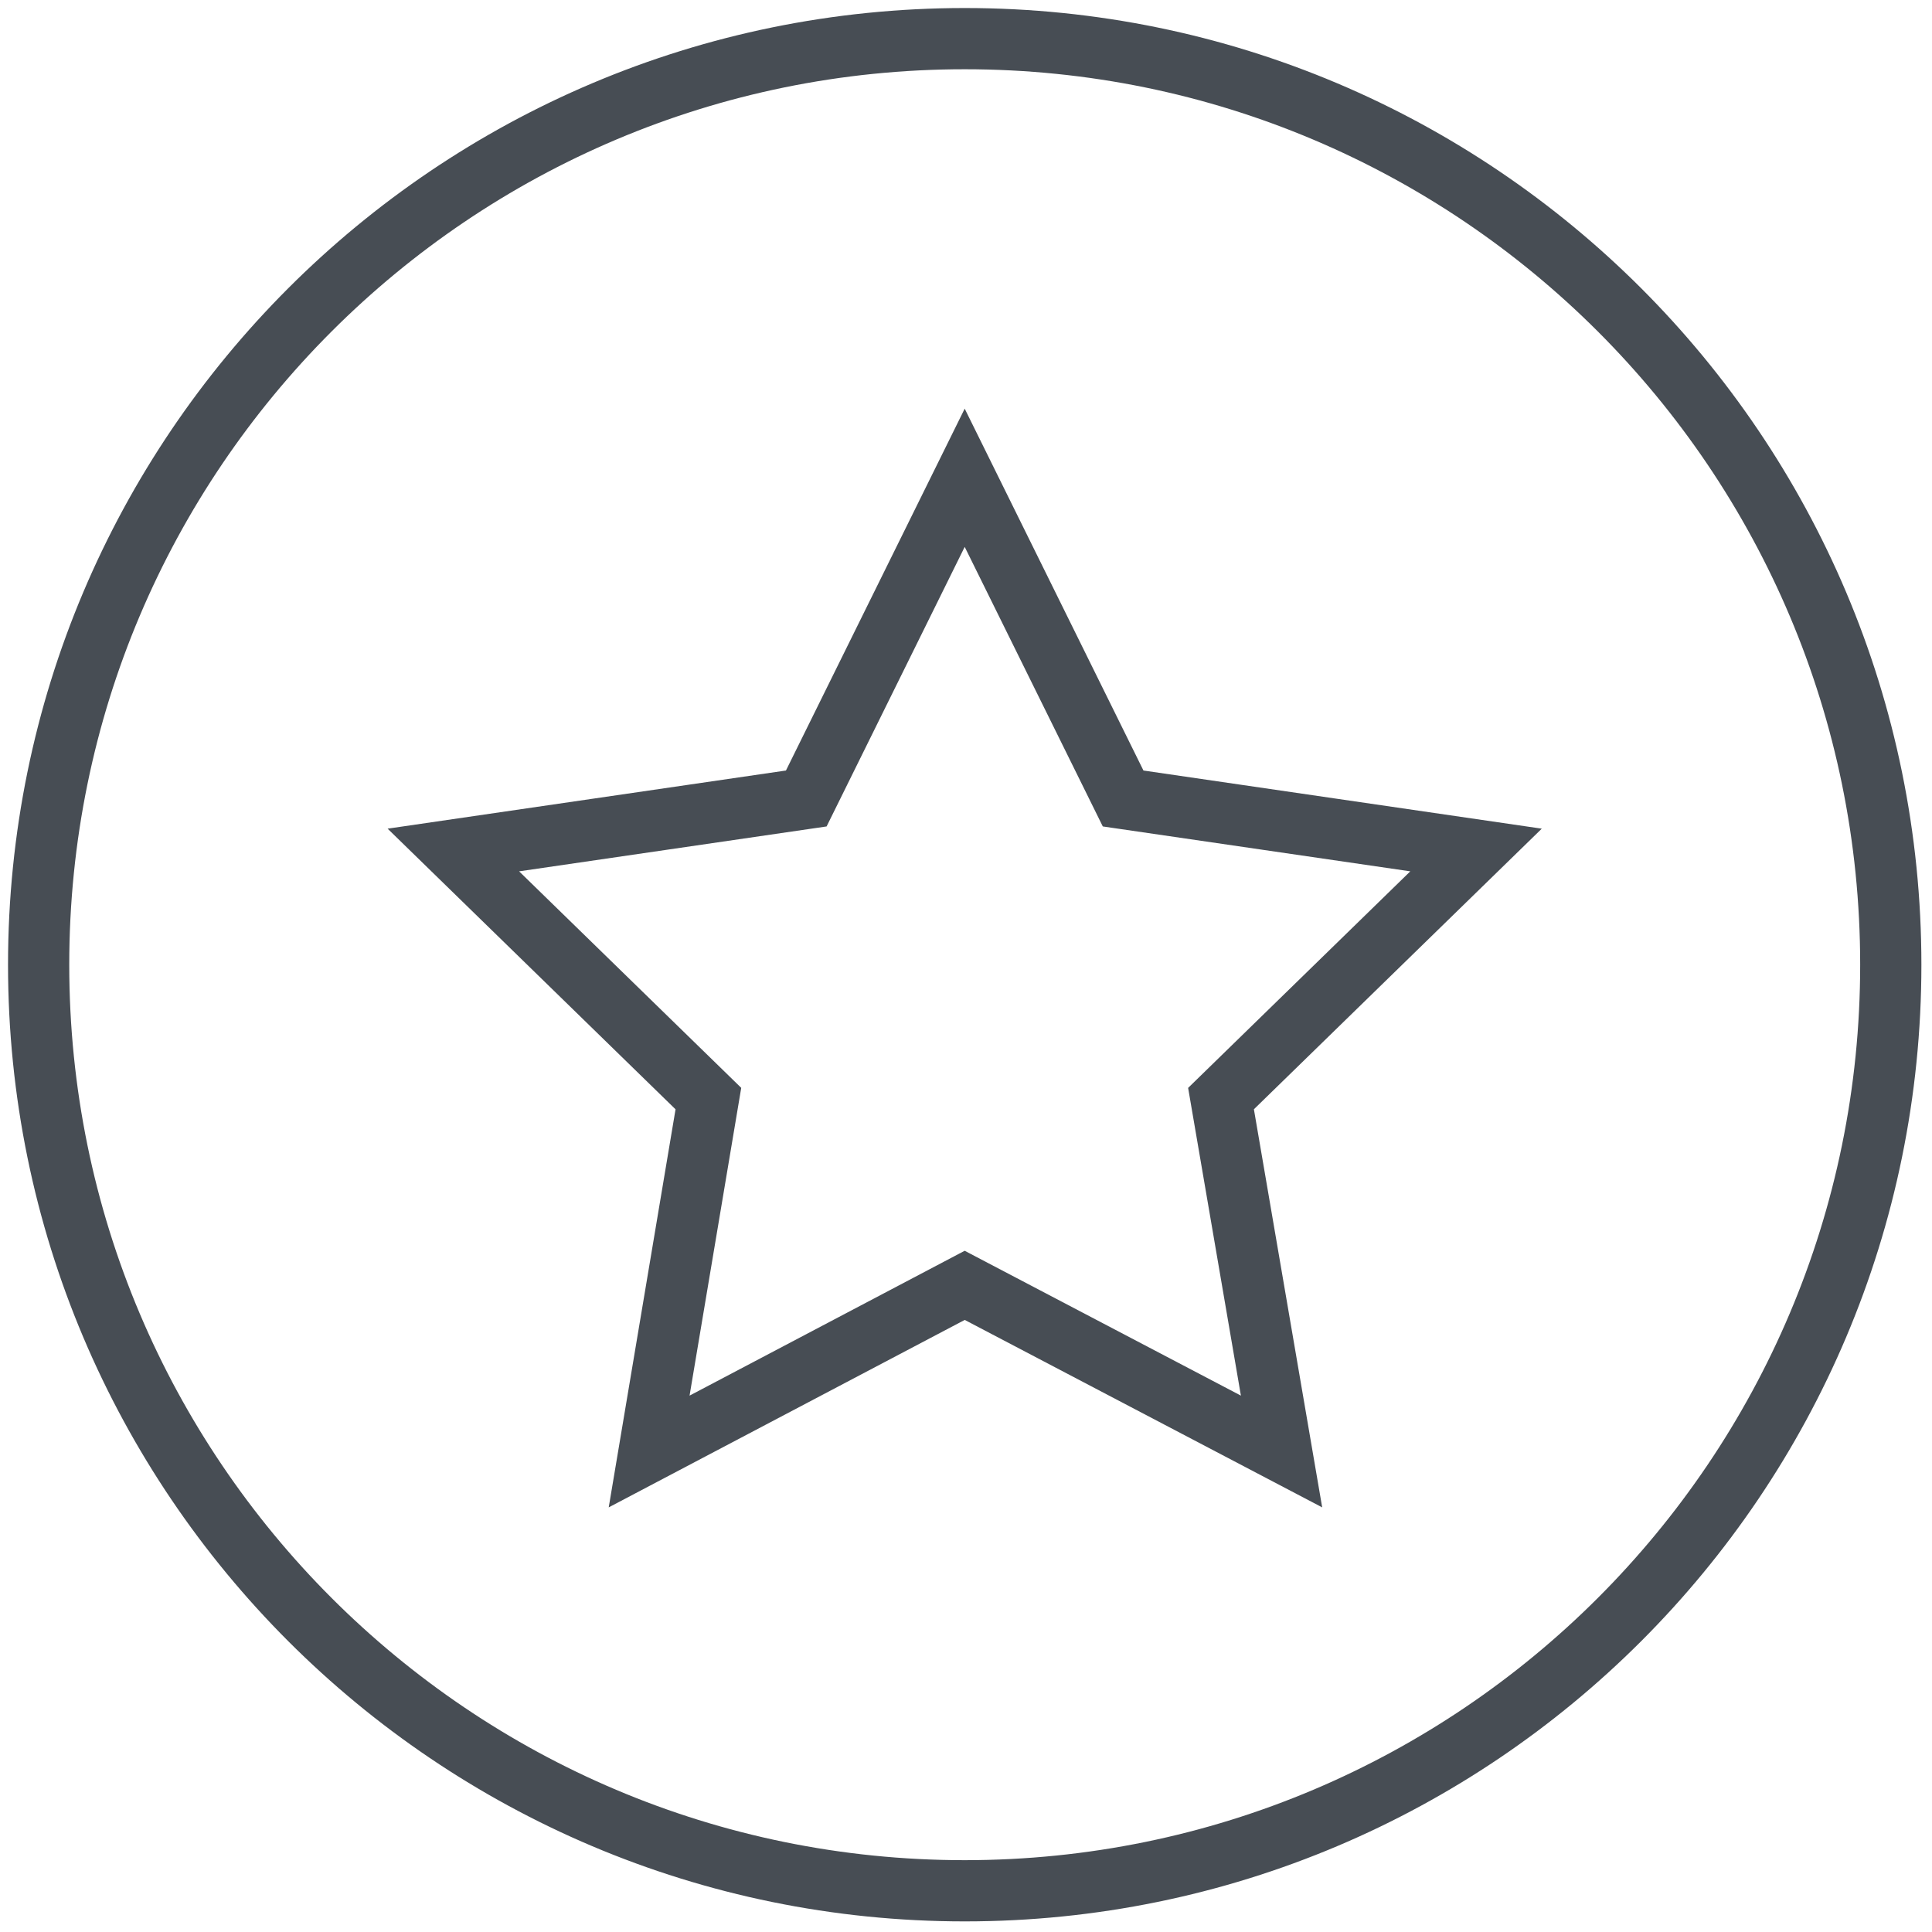
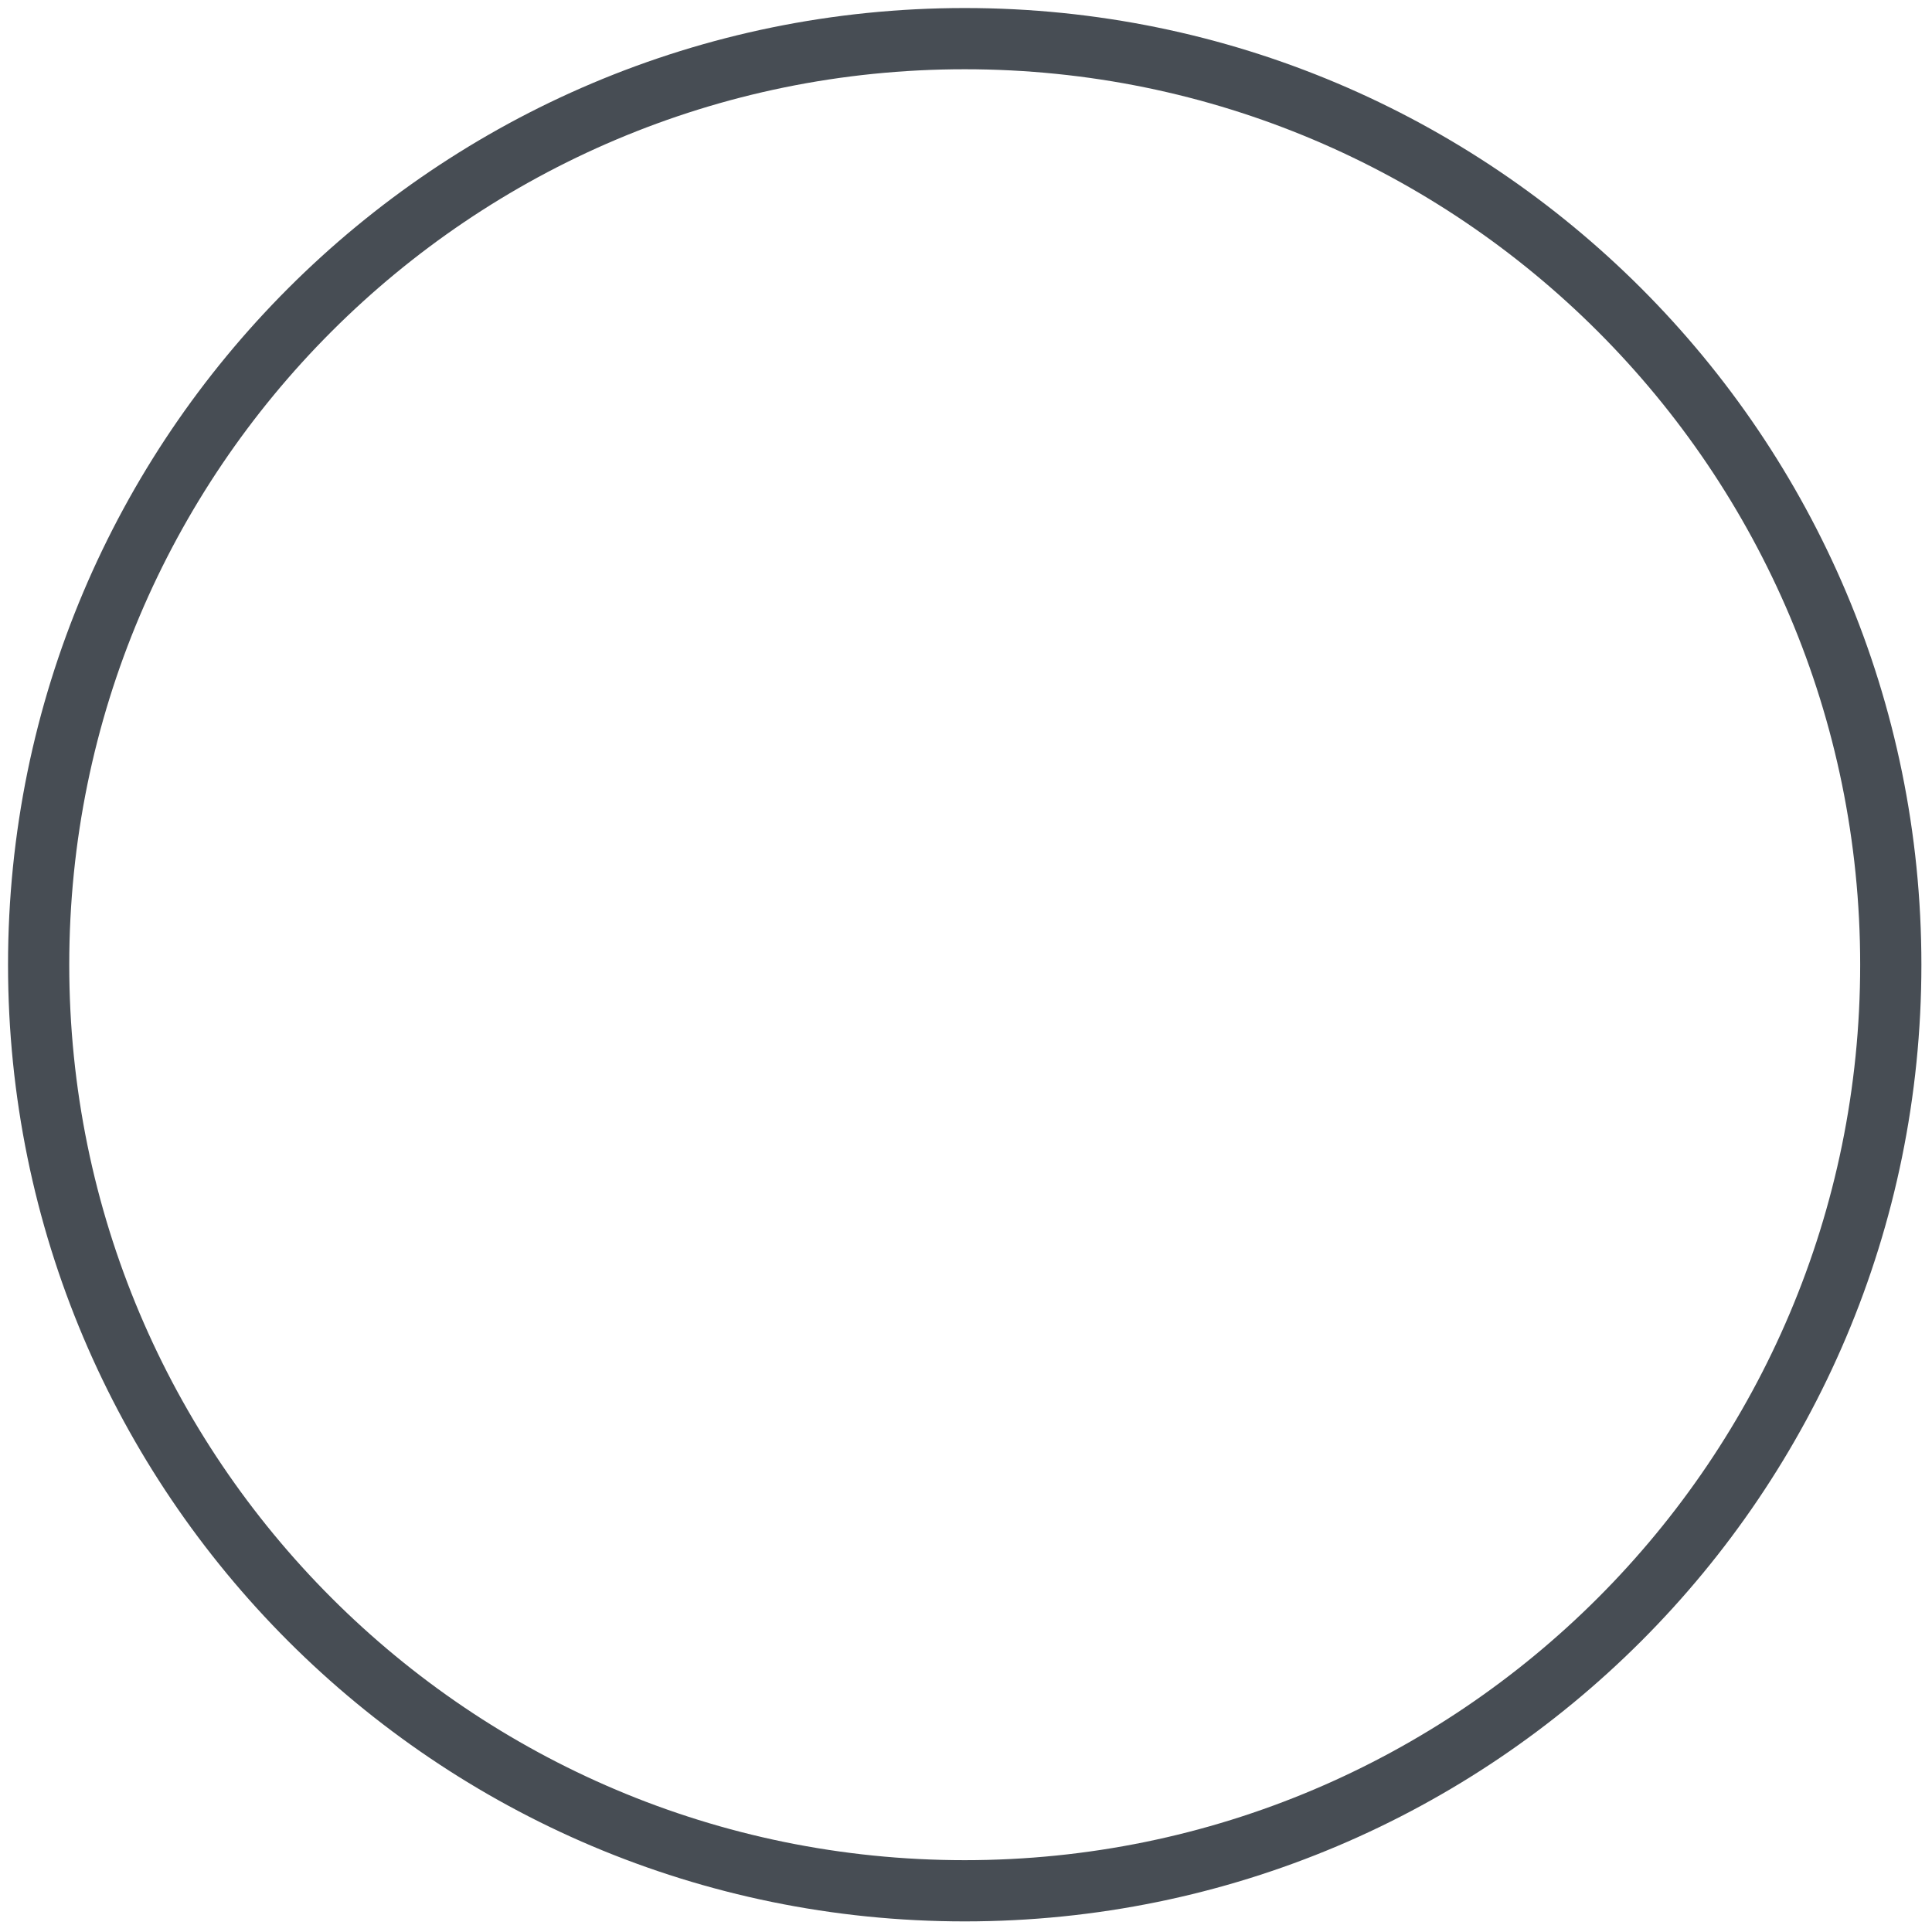
<svg xmlns="http://www.w3.org/2000/svg" width="150" height="150" viewBox="0 0 150 150" fill="none">
  <path d="M74.9 146.8C114.609 146.8 146.8 114.609 146.8 74.9C146.8 35.191 114.609 3 74.9 3C35.191 3 3 35.191 3 74.9C3 114.609 35.191 146.8 74.9 146.8Z" stroke="#474D54" stroke-width="4.753" stroke-miterlimit="10" />
-   <path d="M74.899 37.094L87.199 61.994L114.599 65.994L94.799 85.294L99.499 112.694L74.899 99.794L50.399 112.694L54.999 85.294L35.199 65.994L62.599 61.994L74.899 37.094Z" stroke="#474D54" stroke-width="4.753" stroke-miterlimit="10" />
</svg>